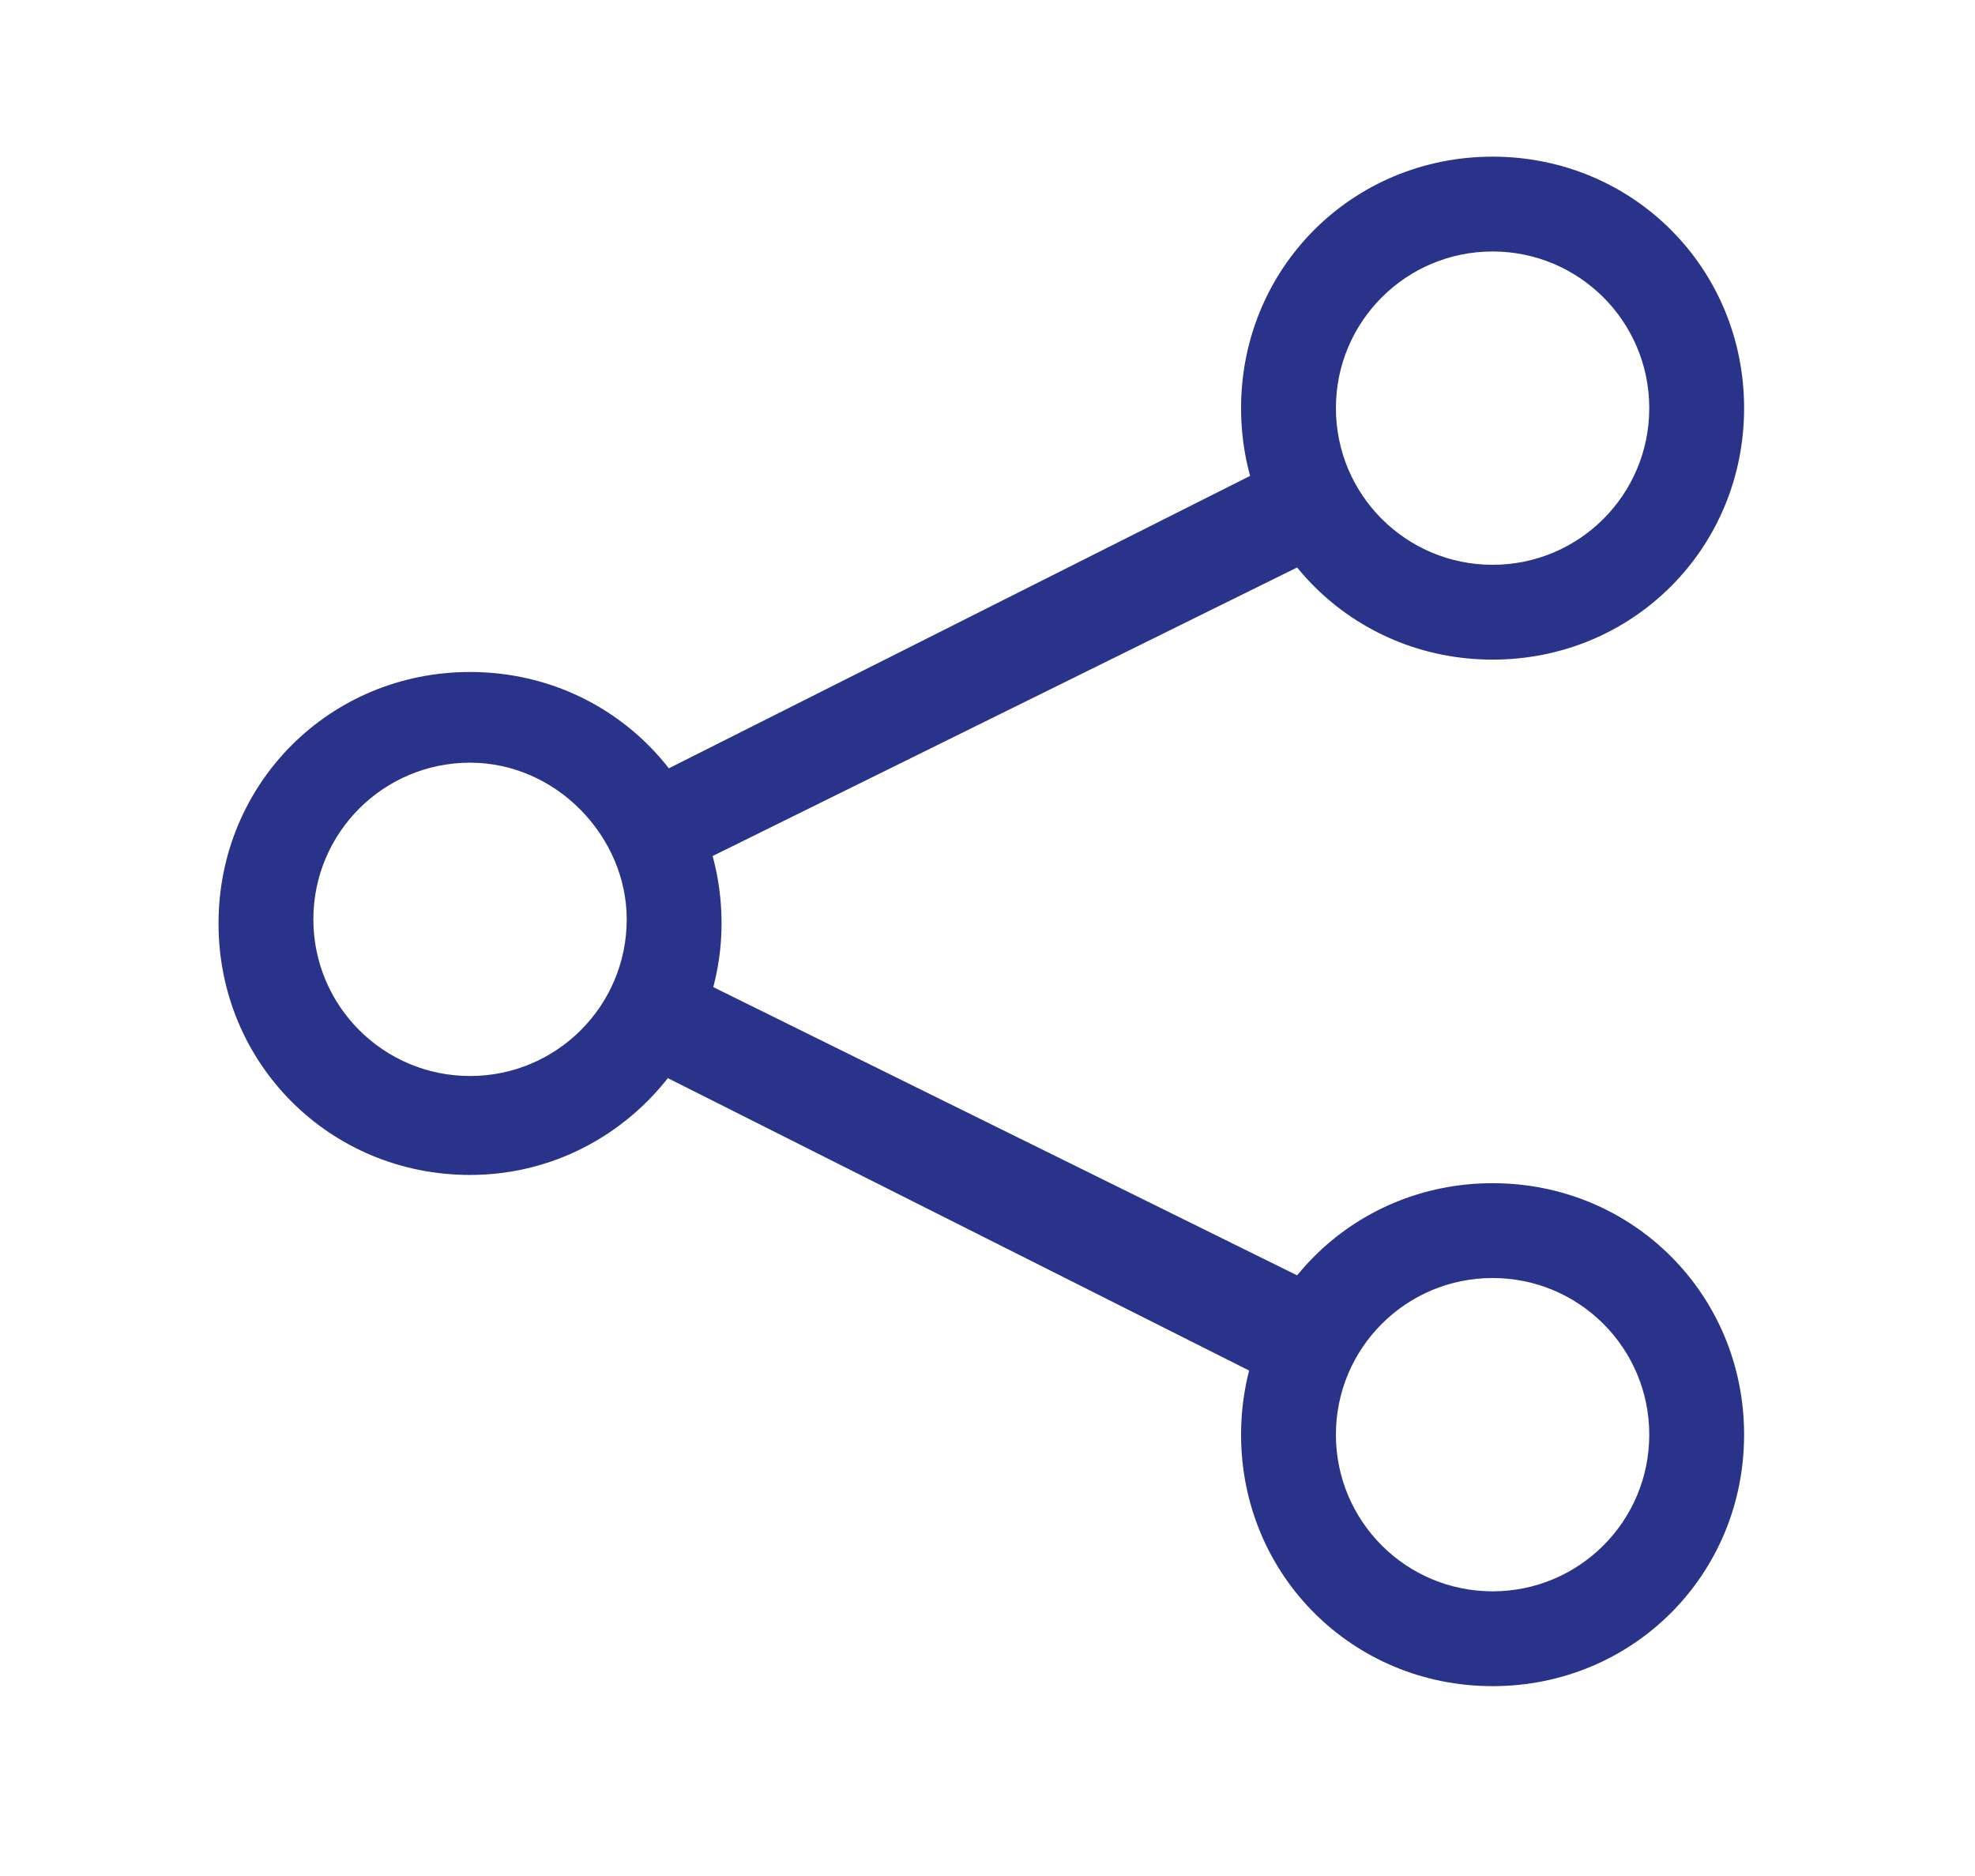
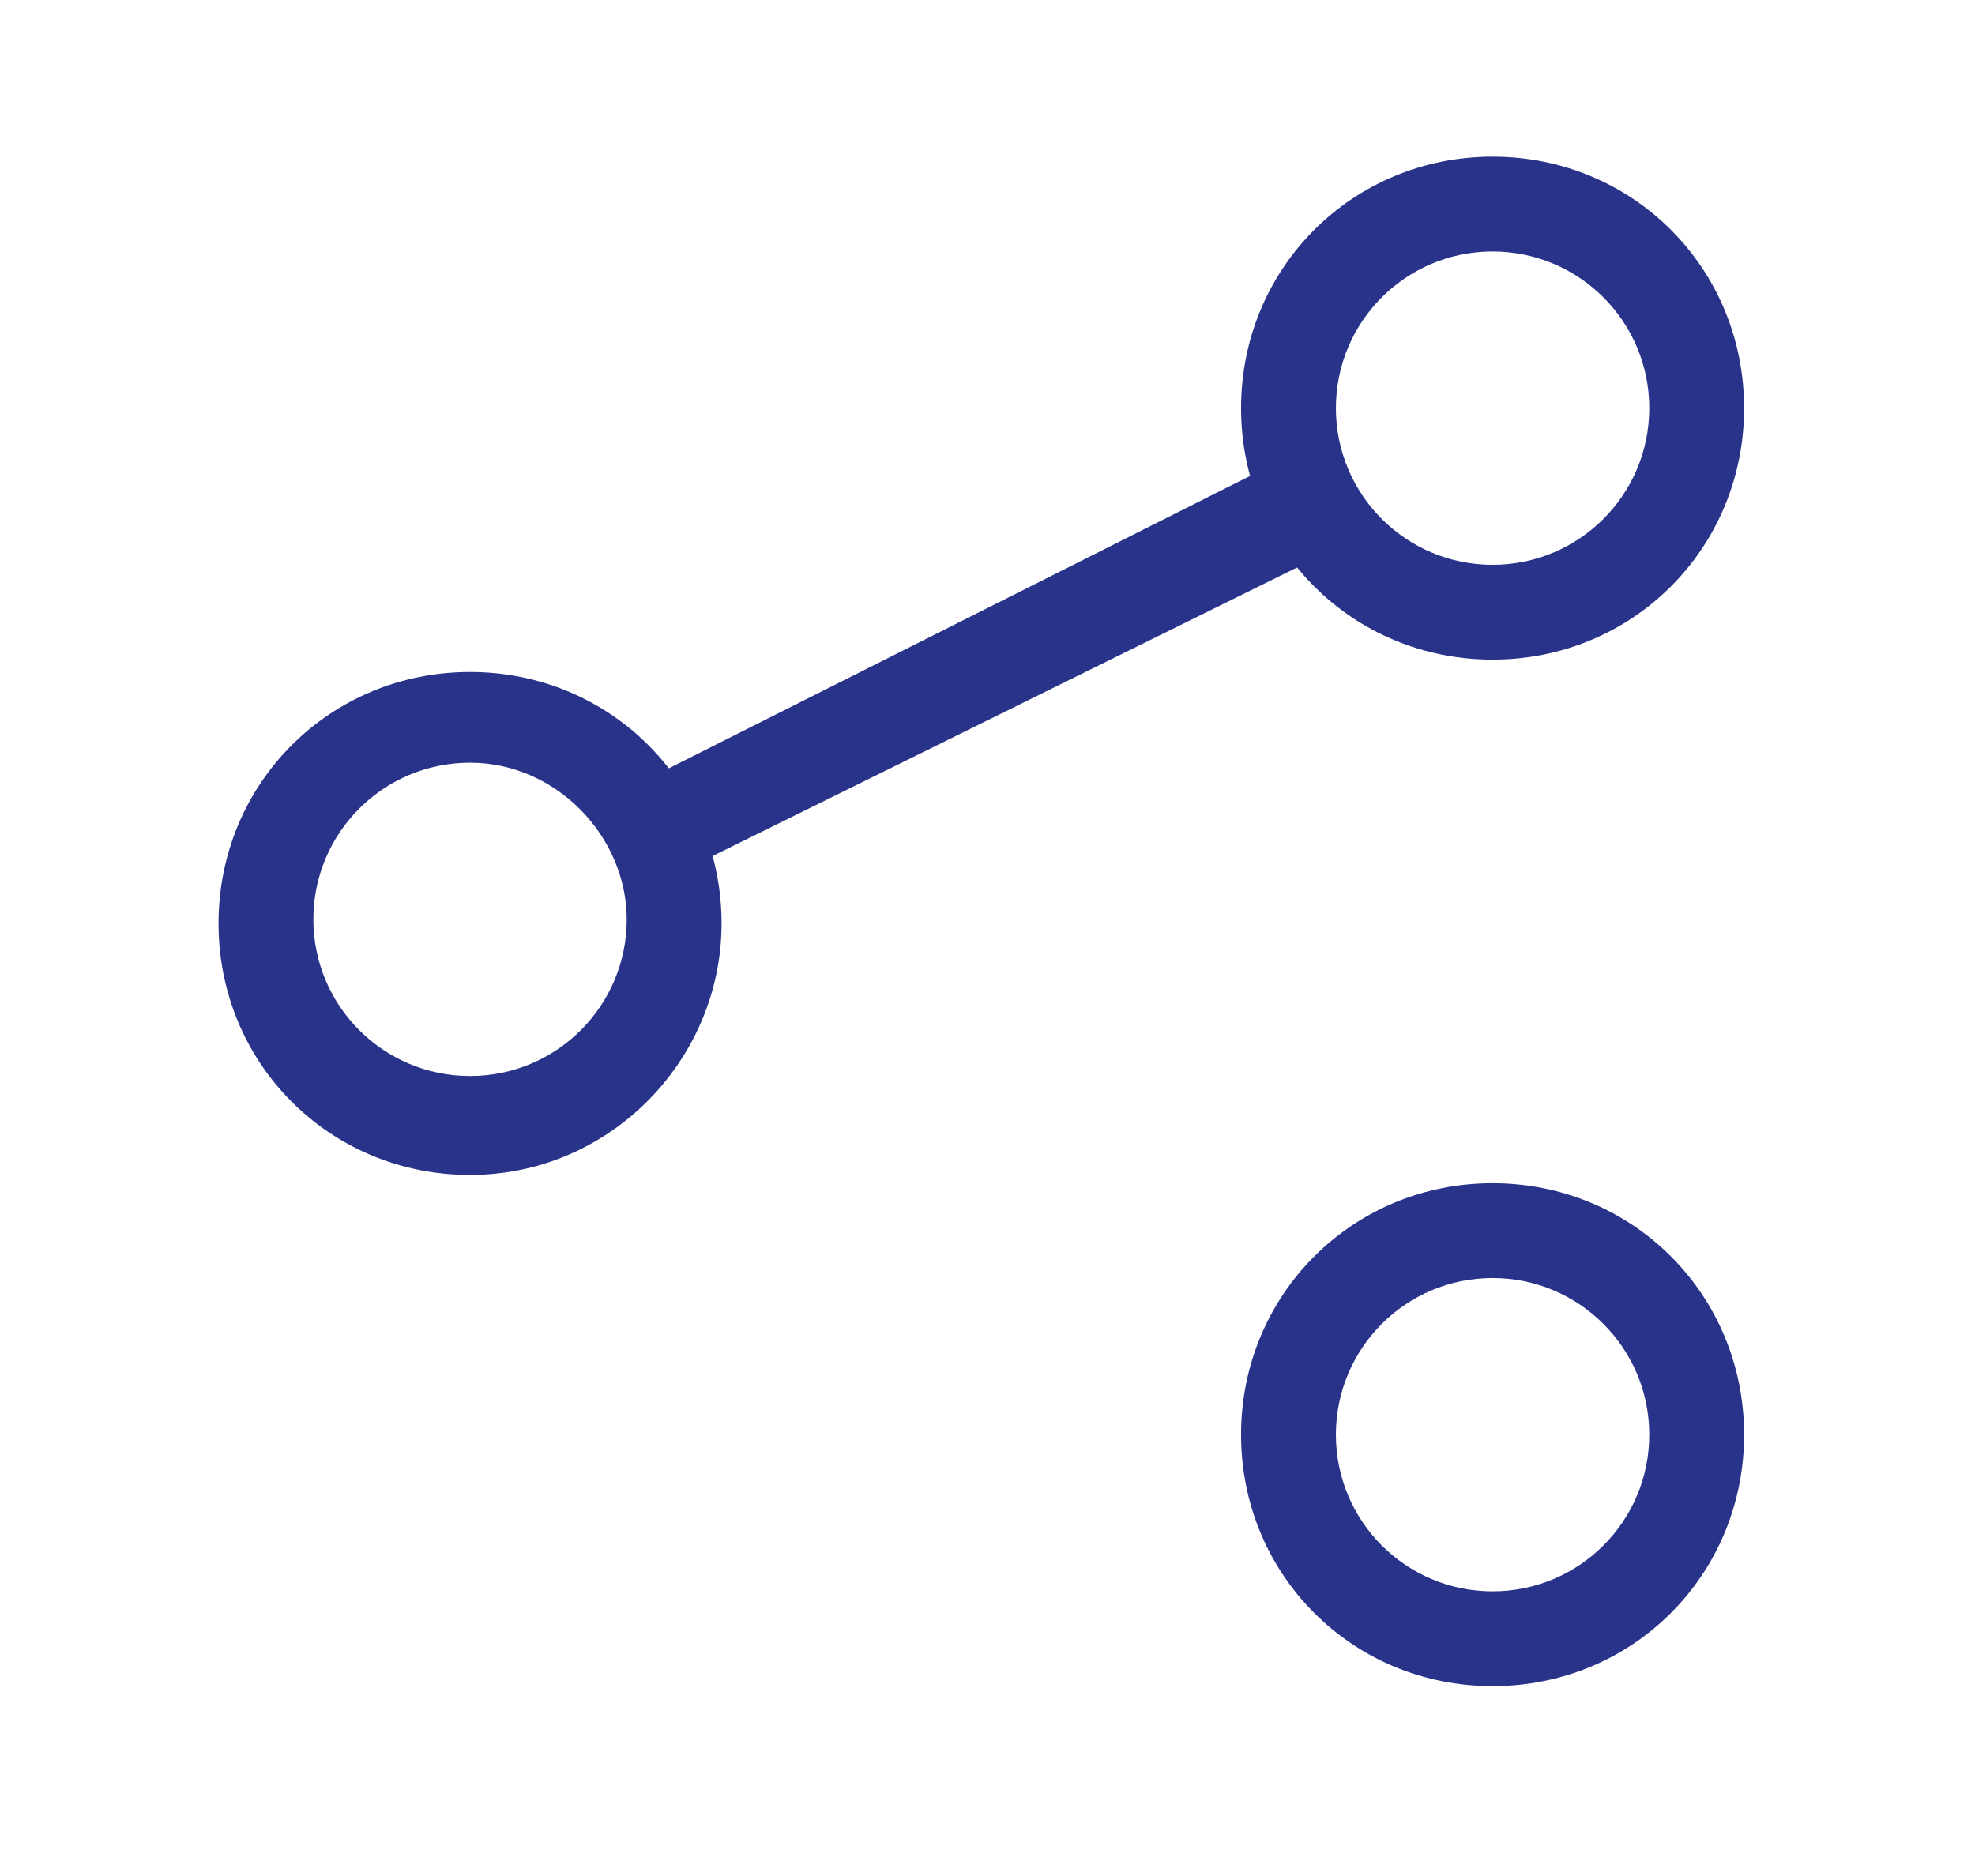
<svg xmlns="http://www.w3.org/2000/svg" version="1.1" id="Capa_1" x="0px" y="0px" viewBox="0 0 47.9 45.5" style="enable-background:new 0 0 47.9 45.5;" xml:space="preserve">
  <style type="text/css"> .st0{fill:#29338A;} </style>
  <image style="overflow:visible;" width="63" height="51" transform="matrix(1 0 0 1 431.69 65.345)"> </image>
  <g>
    <g id="Icon-Share-Google" transform="translate(280, 380)">
      <path id="Fill-61" class="st0" d="M-268.6-351.5c-3.4,0-6.1-2.7-6.1-6.1c0-3.4,2.7-6.1,6.1-6.1c3.4,0,6.1,2.7,6.1,6.1 C-262.5-354.3-265.2-351.5-268.6-351.5L-268.6-351.5z M-268.6-361.5c-2.1,0-3.8,1.7-3.8,3.8c0,2.1,1.7,3.8,3.8,3.8 s3.8-1.7,3.8-3.8C-264.8-359.7-266.5-361.5-268.6-361.5L-268.6-361.5z" />
      <path id="Fill-62" class="st0" d="M-243.8-364c-3.4,0-6.1-2.7-6.1-6.1c0-3.4,2.7-6.1,6.1-6.1s6.1,2.7,6.1,6.1 C-237.7-366.7-240.4-364-243.8-364L-243.8-364z M-243.8-373.9c-2.1,0-3.8,1.7-3.8,3.8s1.7,3.8,3.8,3.8c2.1,0,3.8-1.7,3.8-3.8 S-241.7-373.9-243.8-373.9L-243.8-373.9z" />
      <path id="Fill-63" class="st0" d="M-243.8-339.1c-3.4,0-6.1-2.7-6.1-6.1s2.7-6.1,6.1-6.1s6.1,2.7,6.1,6.1 S-240.4-339.1-243.8-339.1L-243.8-339.1z M-243.8-349c-2.1,0-3.8,1.7-3.8,3.8s1.7,3.8,3.8,3.8c2.1,0,3.8-1.7,3.8-3.8 S-241.7-349-243.8-349L-243.8-349z" />
-       <polyline id="Fill-64" class="st0" points="-248.8,-346.3 -264.7,-354.3 -263.6,-356.5 -247.6,-348.6 -248.8,-346.3 " />
      <polyline id="Fill-65" class="st0" points="-263.6,-358.8 -264.7,-360.9 -248.8,-368.9 -247.6,-366.7 -263.6,-358.8 " />
    </g>
  </g>
</svg>